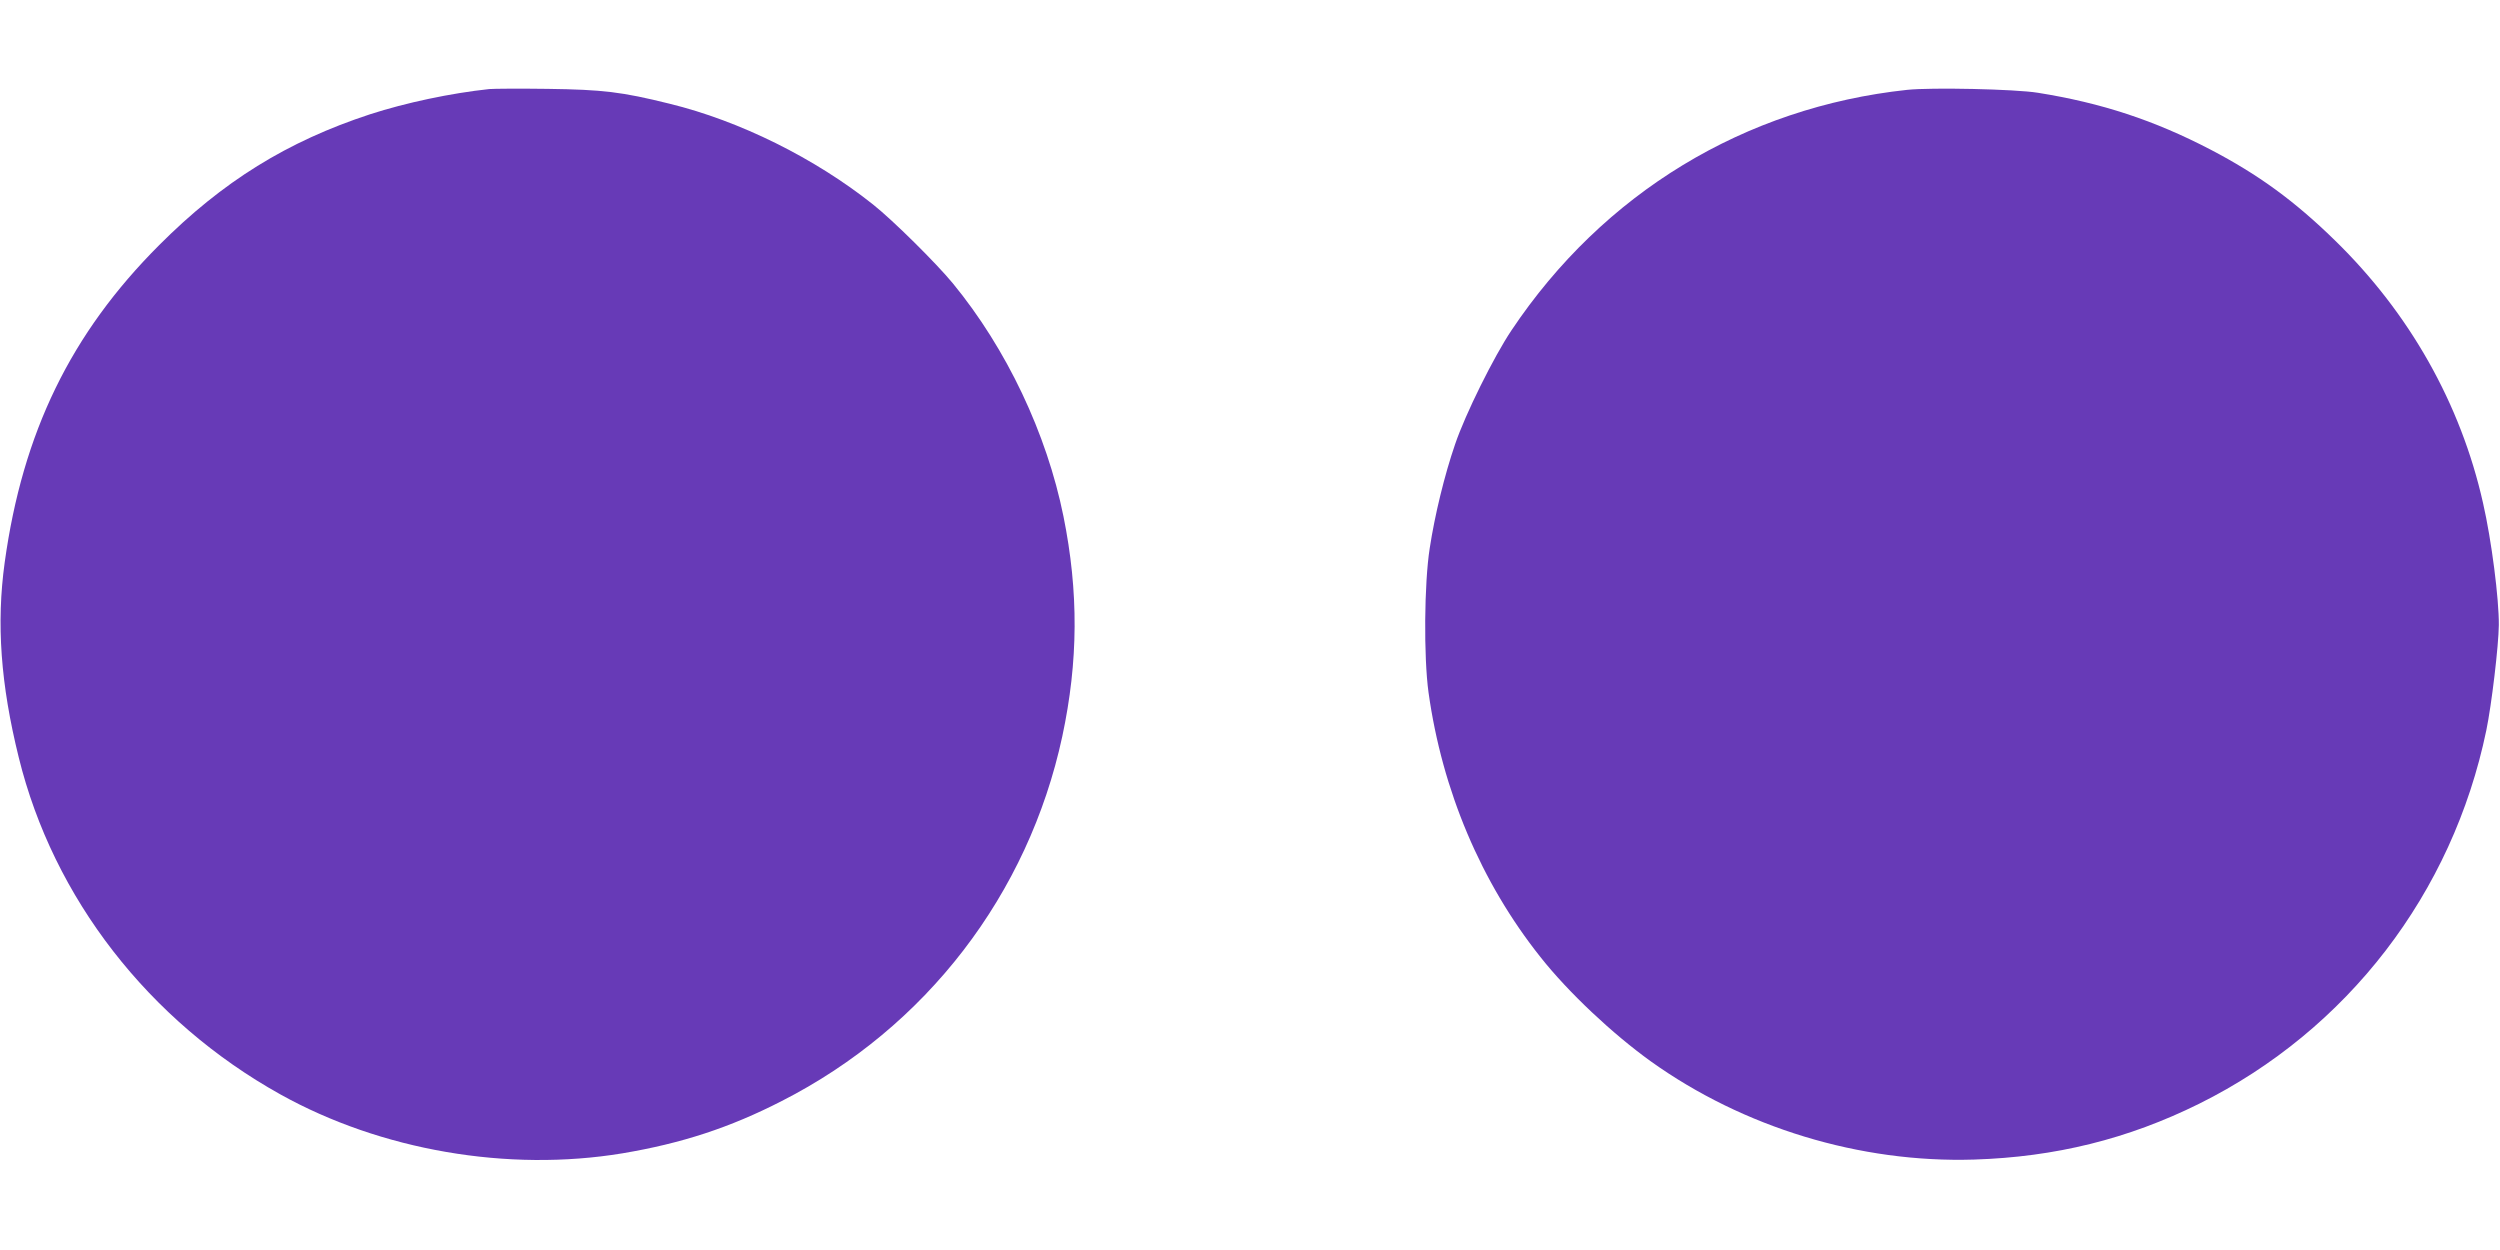
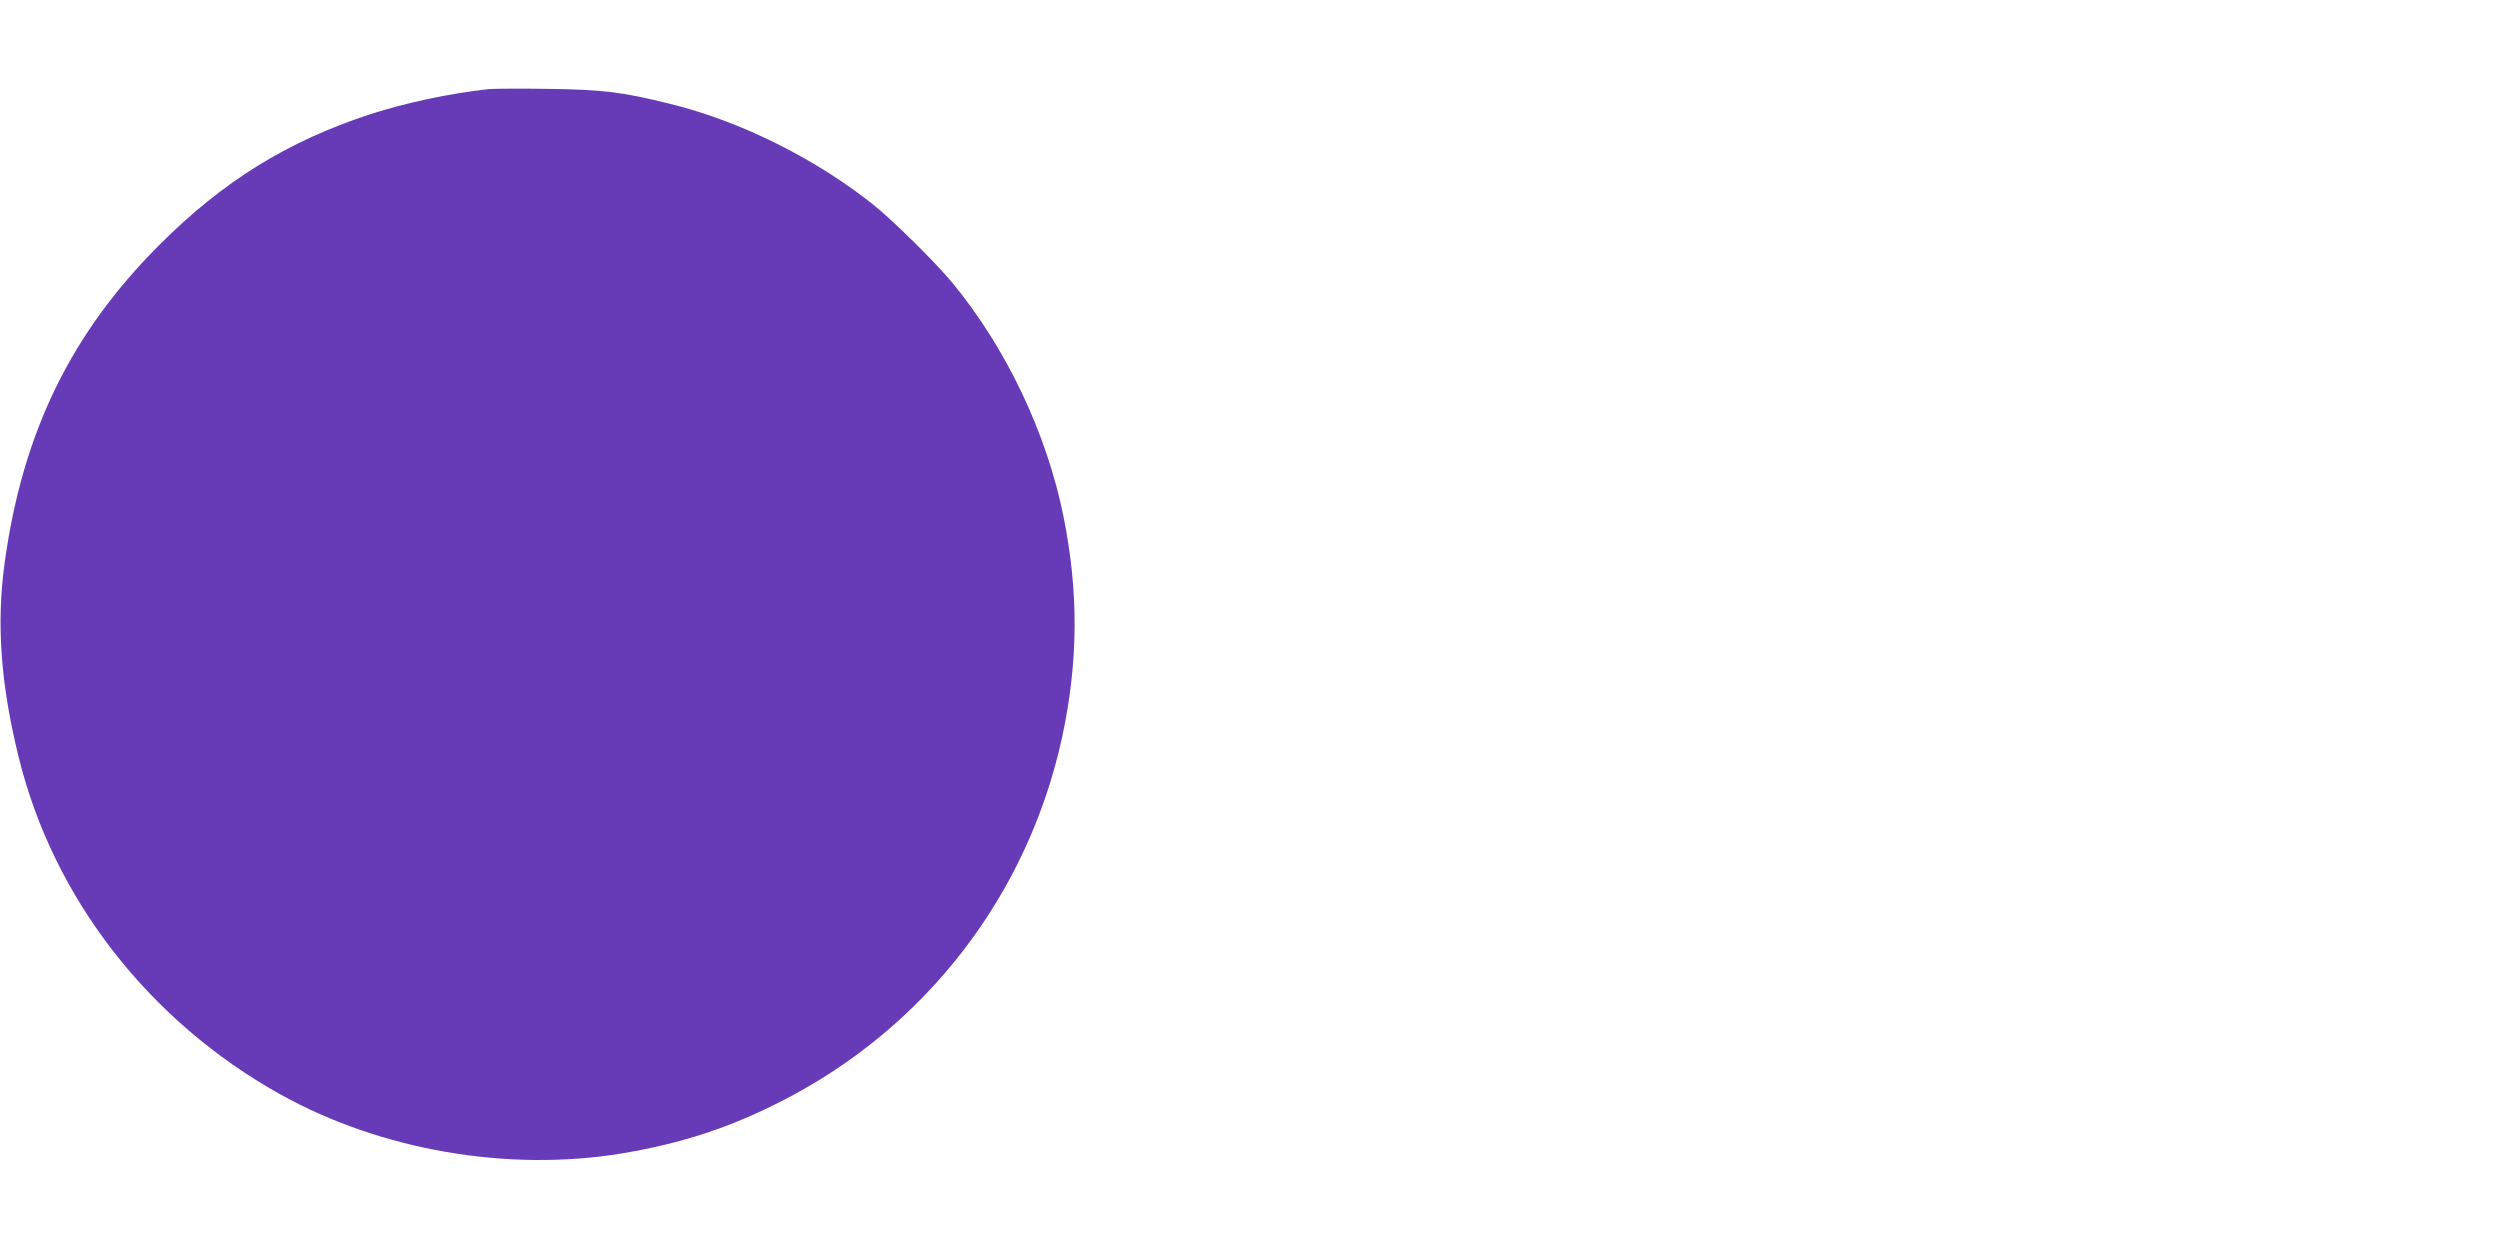
<svg xmlns="http://www.w3.org/2000/svg" version="1.0" width="1280pt" height="640pt" viewBox="0 0 1280 640" preserveAspectRatio="xMidYMid meet">
  <g transform="translate(0,640) scale(0.1,-0.1)" fill="#673ab7" stroke="none">
    <path d="M2505 5944 c-197 -21 -428 -70 -610 -129 -424 -139 -755 -344 -1080 -670 -452 -452 -699 -959 -791 -1625 -43 -313 -21 -622 72 -998 177 -720 666 -1350 1339 -1725 515 -287 1166 -399 1752 -302 303 51 549 131 816 268 738 376 1262 1058 1436 1867 82 384 84 739 6 1126 -86 425 -291 858 -567 1194 -86 104 -306 322 -408 403 -298 237 -682 428 -1042 516 -246 61 -341 72 -623 76 -143 2 -278 1 -300 -1z" />
-     <path d="M9765 5940 c-832 -89 -1556 -528 -2026 -1231 -90 -134 -237 -430 -289 -584 -54 -157 -104 -362 -130 -533 -28 -179 -31 -554 -6 -737 70 -502 269 -973 573 -1355 143 -181 369 -393 565 -534 474 -339 1071 -521 1655 -503 415 13 788 105 1153 286 759 377 1297 1077 1470 1912 27 130 63 434 64 539 1 133 -37 433 -81 625 -114 508 -377 973 -759 1345 -207 202 -391 336 -636 464 -288 150 -558 239 -884 291 -116 19 -546 28 -669 15z" />
  </g>
</svg>